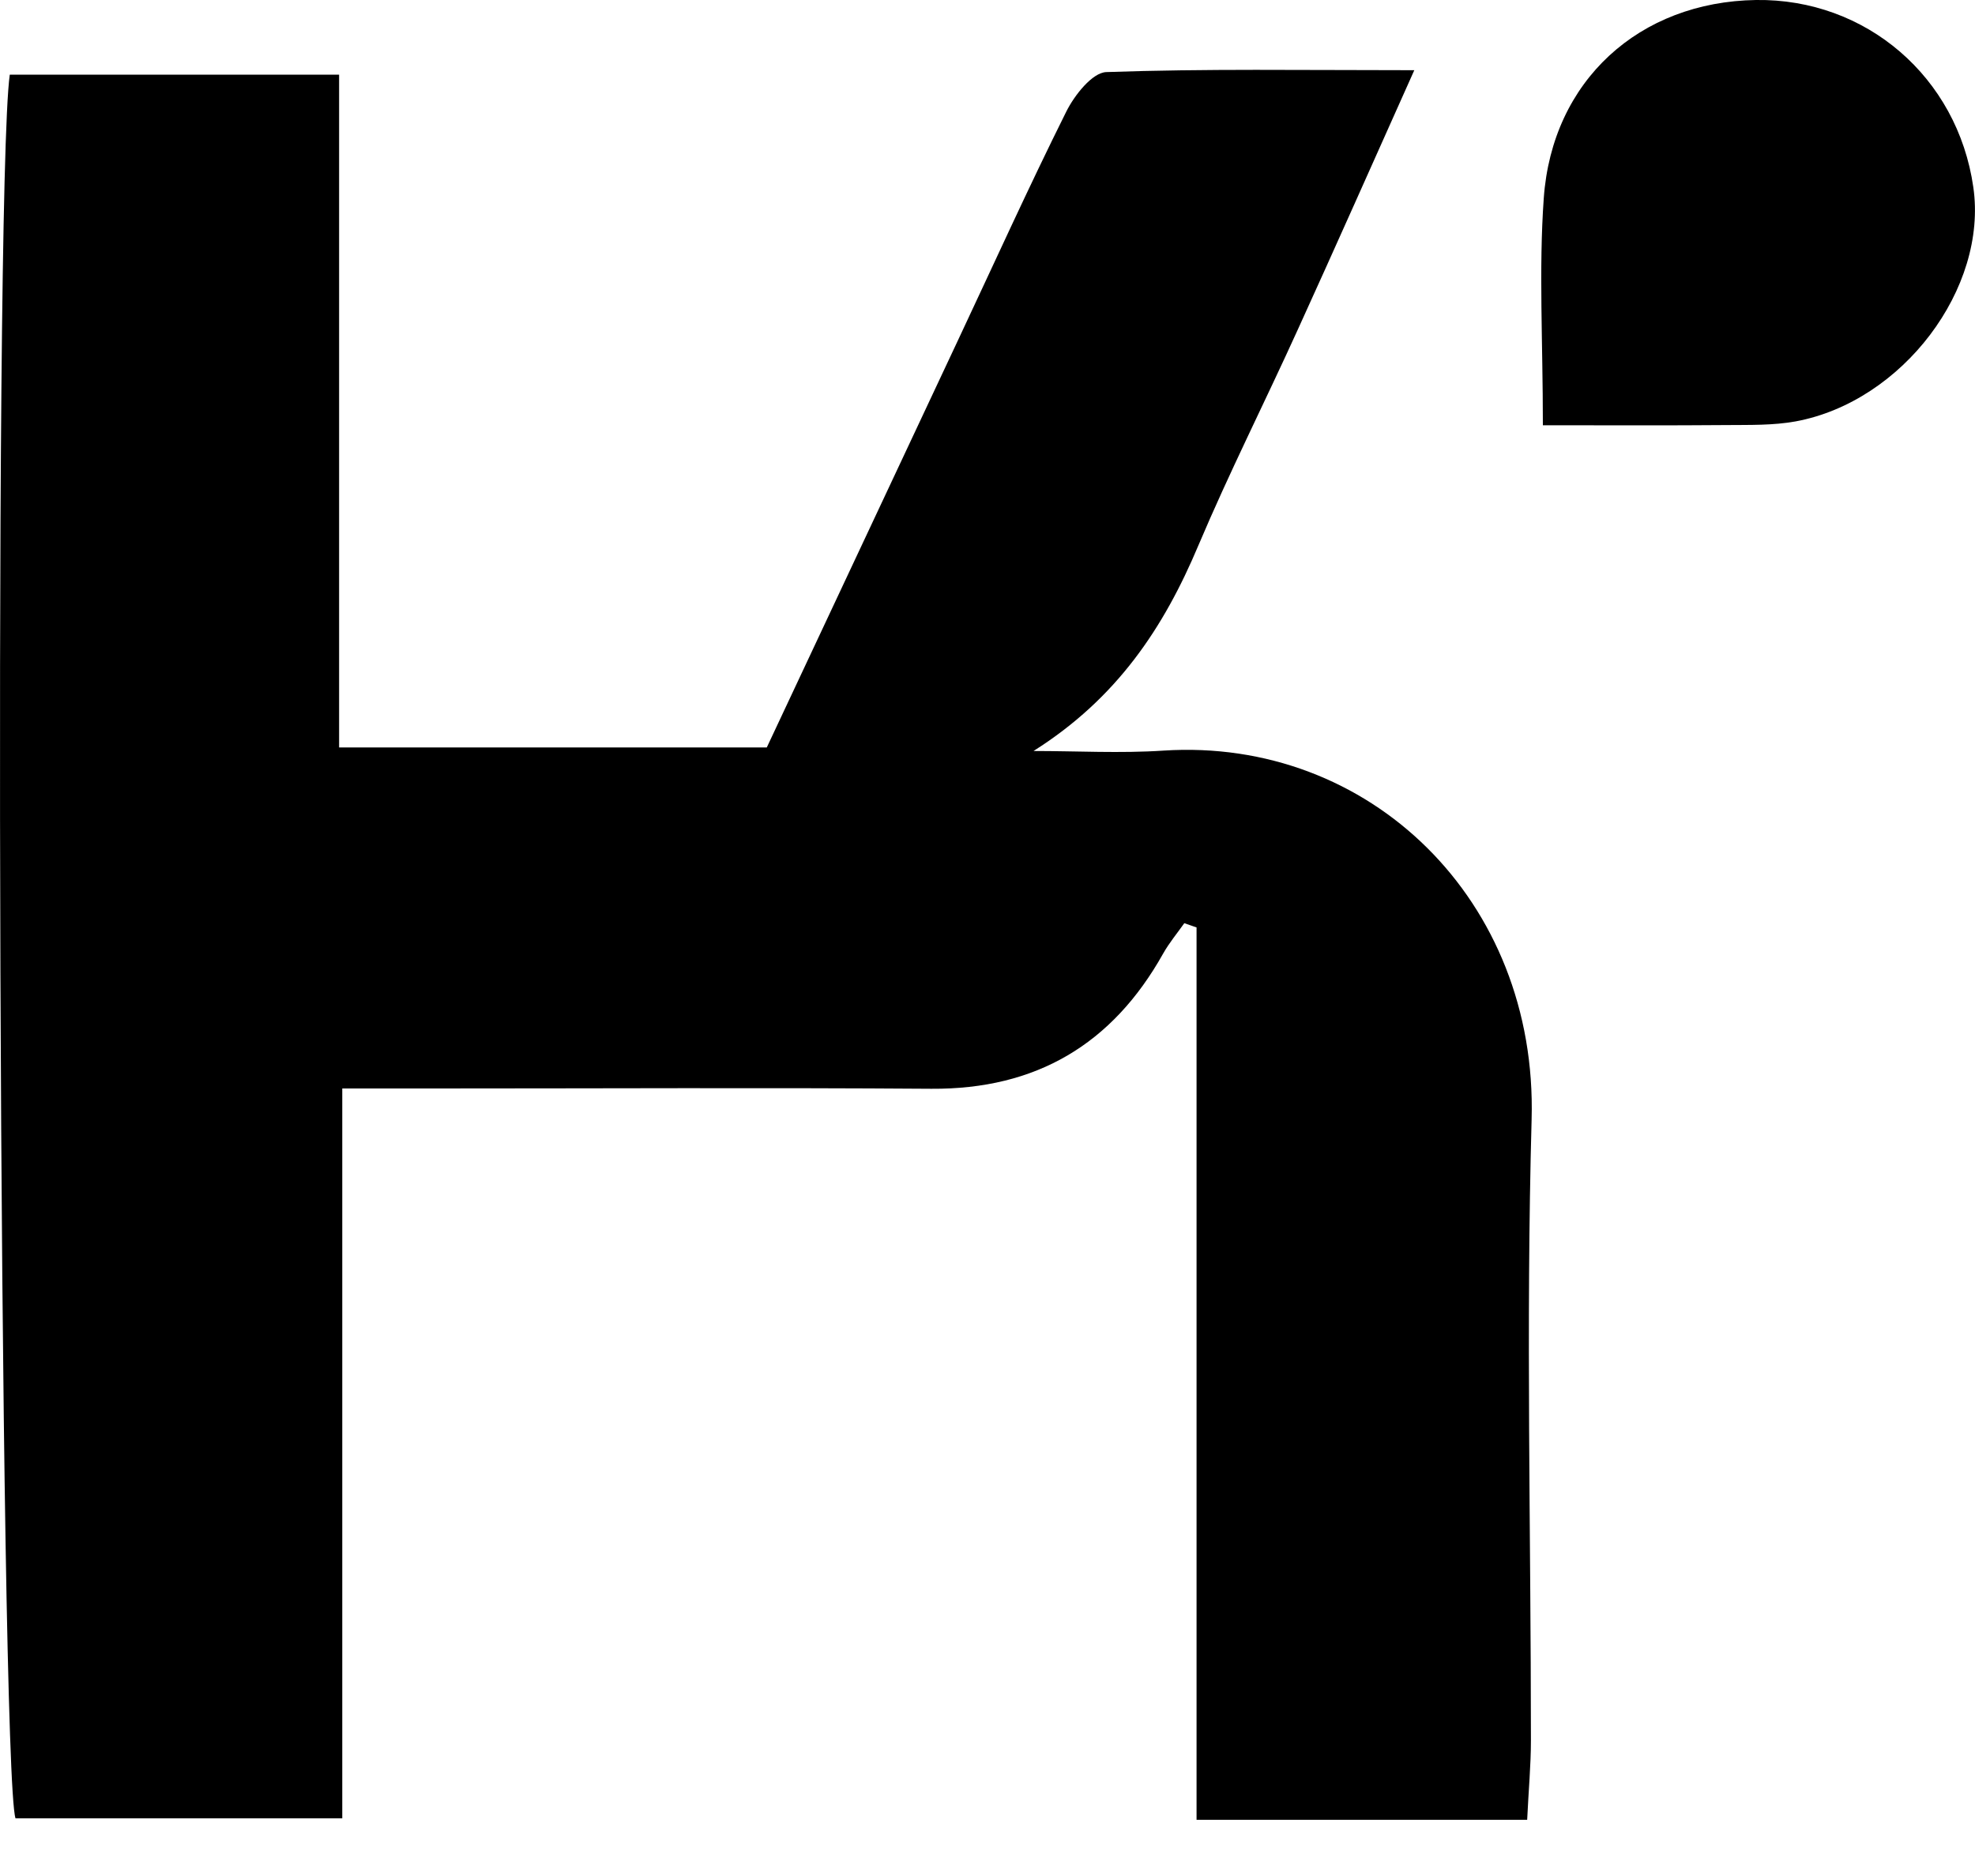
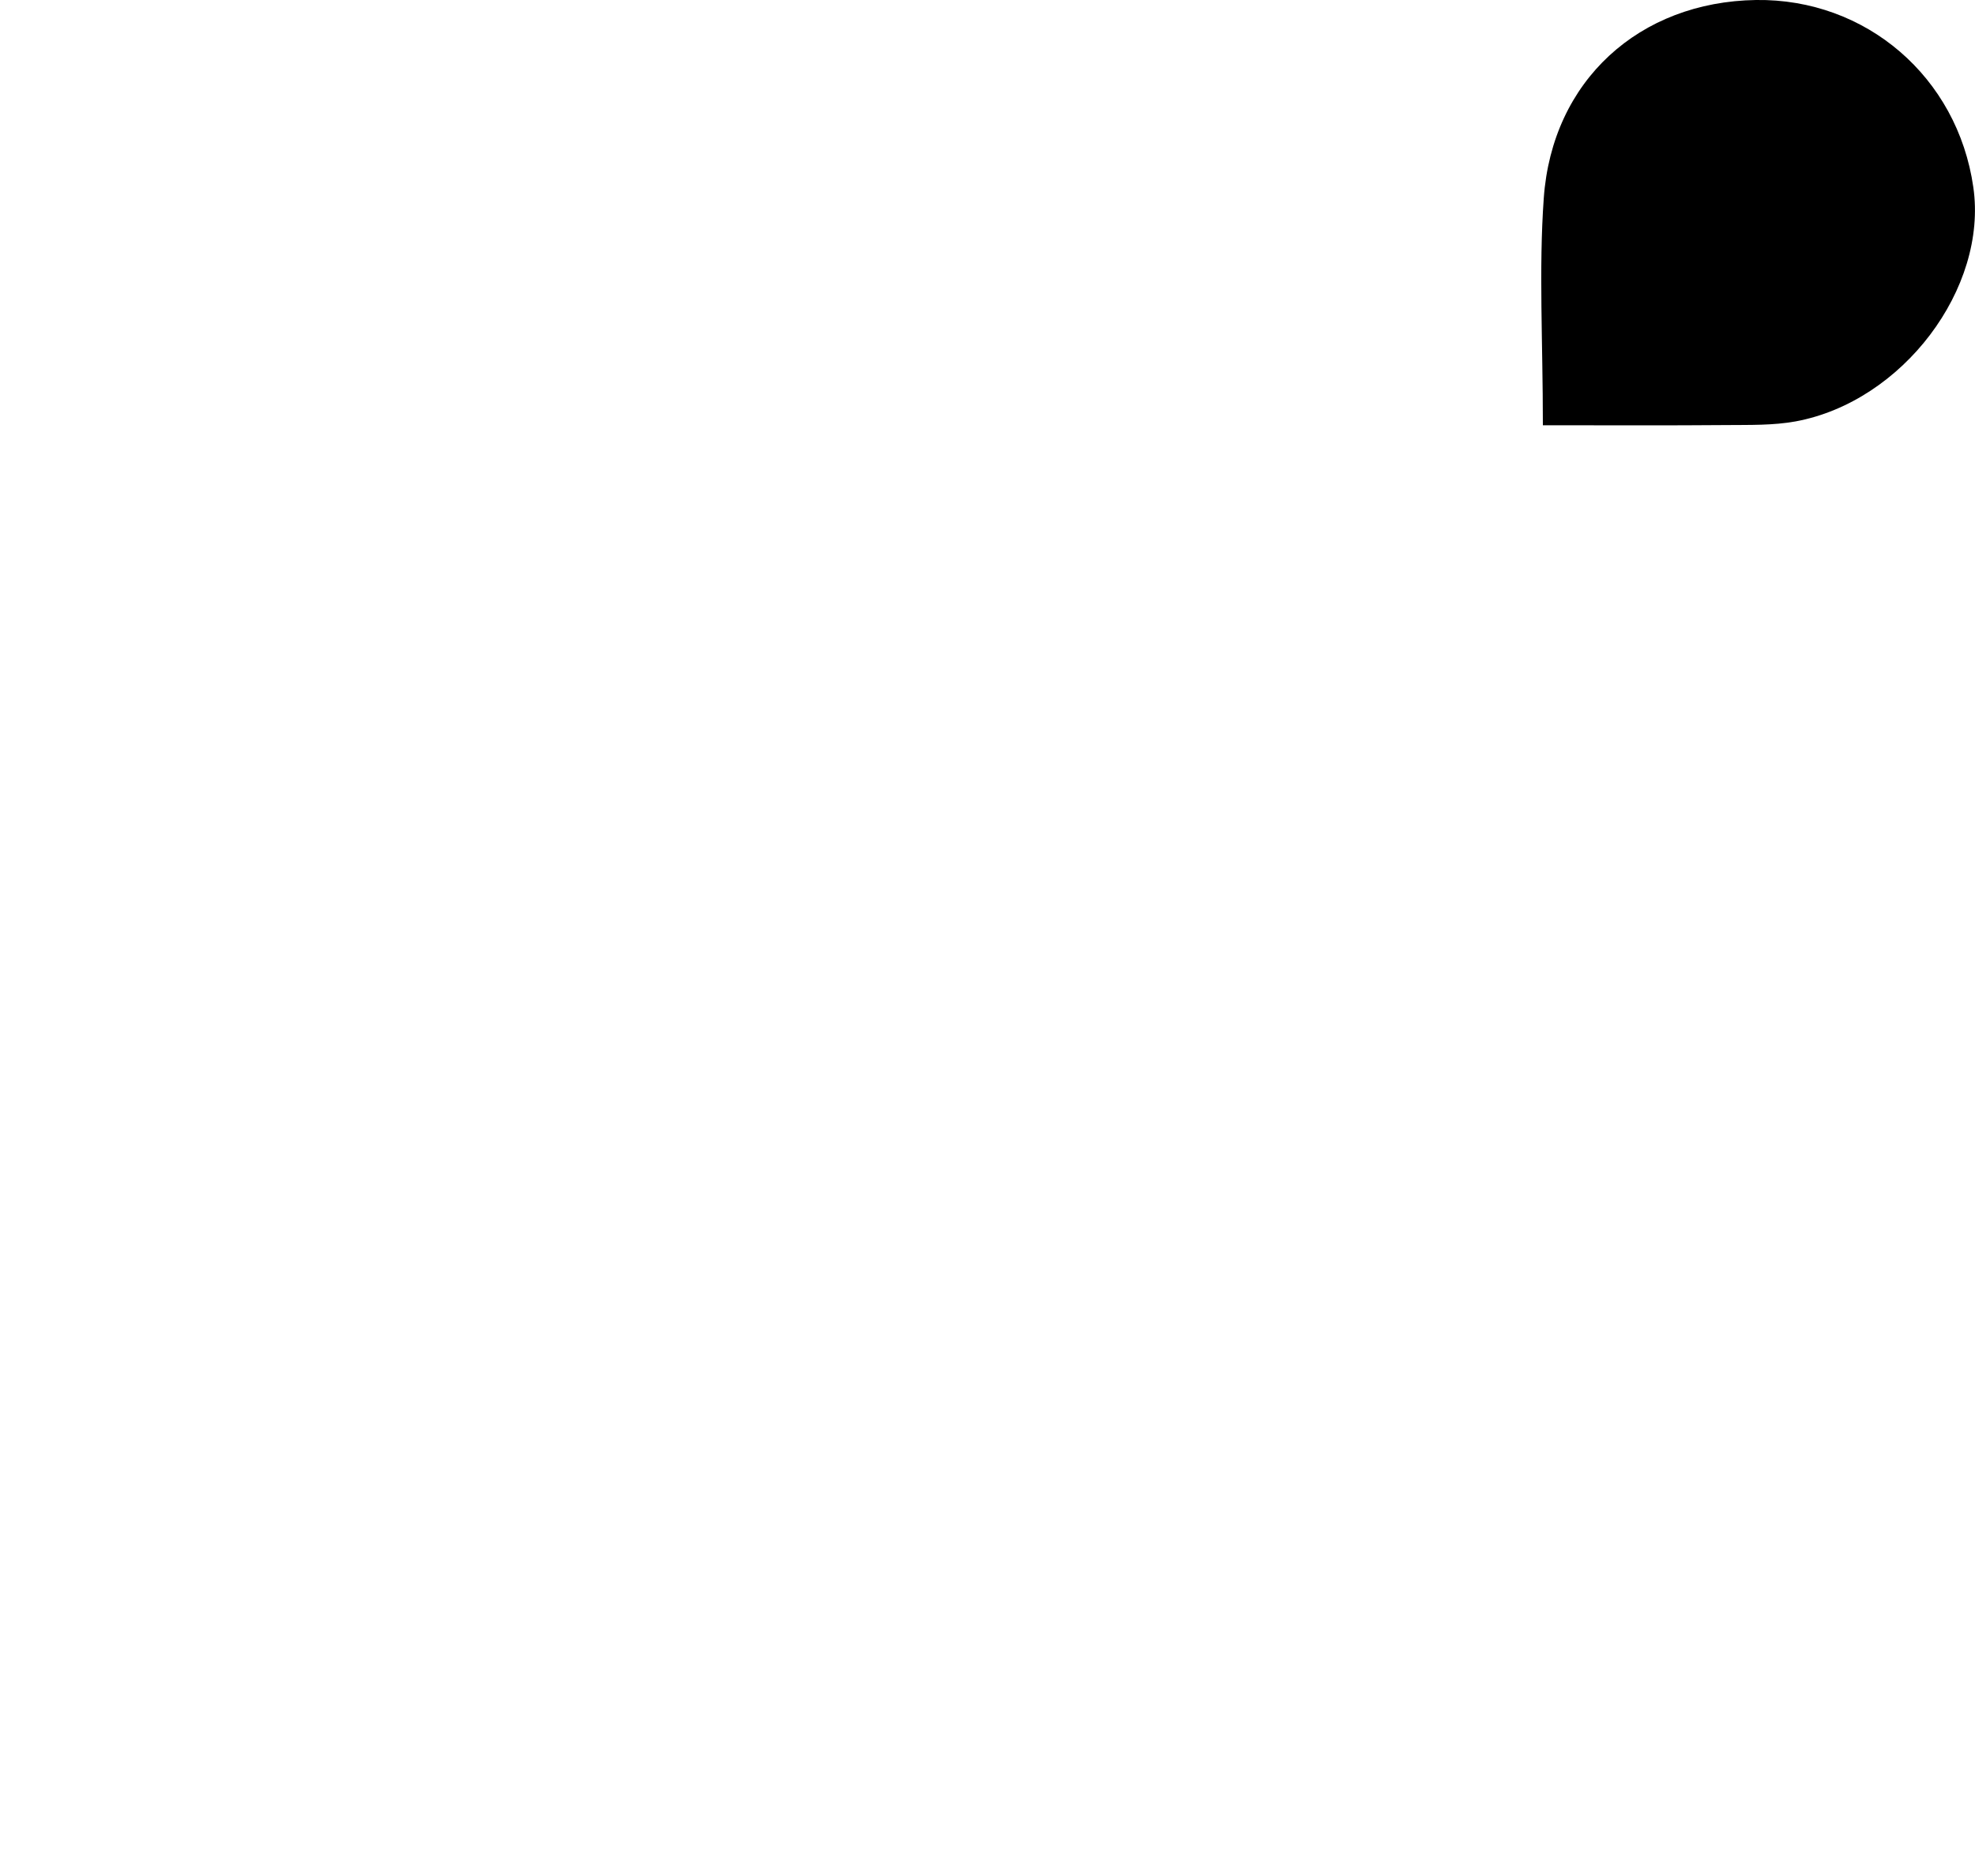
<svg xmlns="http://www.w3.org/2000/svg" width="20" height="19" viewBox="0 0 20 19" fill="none">
-   <path d="M11.783 7.602C11.345 7.631 10.905 7.606 10.466 7.606C11.312 7.072 11.785 6.357 12.136 5.523C12.448 4.786 12.81 4.07 13.141 3.341C13.521 2.507 13.893 1.669 14.322 0.711C13.2 0.711 12.2 0.695 11.203 0.73C11.061 0.735 10.88 0.965 10.798 1.13C10.418 1.892 10.066 2.67 9.703 3.442C9.057 4.819 8.41 6.195 7.765 7.57H3.434V0.756H0.099C-0.07 1.952 -0.004 17.921 0.157 18.416H3.466V11.024H4.386C6.068 11.024 7.75 11.015 9.432 11.027C10.493 11.034 11.264 10.576 11.778 9.659C11.839 9.55 11.921 9.452 11.993 9.35C12.035 9.364 12.076 9.379 12.117 9.393V18.431H15.465C15.479 18.132 15.503 17.879 15.503 17.625C15.503 15.53 15.452 13.433 15.51 11.338C15.572 9.116 13.867 7.467 11.783 7.602Z" fill="black" />
  <path d="M19.983 1.896C19.823 0.78 18.896 -0.016 17.782 0C16.601 0.018 15.717 0.816 15.633 2.008C15.582 2.726 15.624 3.45 15.624 4.307C16.31 4.307 16.9 4.31 17.489 4.305C17.721 4.303 17.957 4.309 18.183 4.268C19.267 4.068 20.131 2.92 19.983 1.896Z" fill="black" />
</svg>